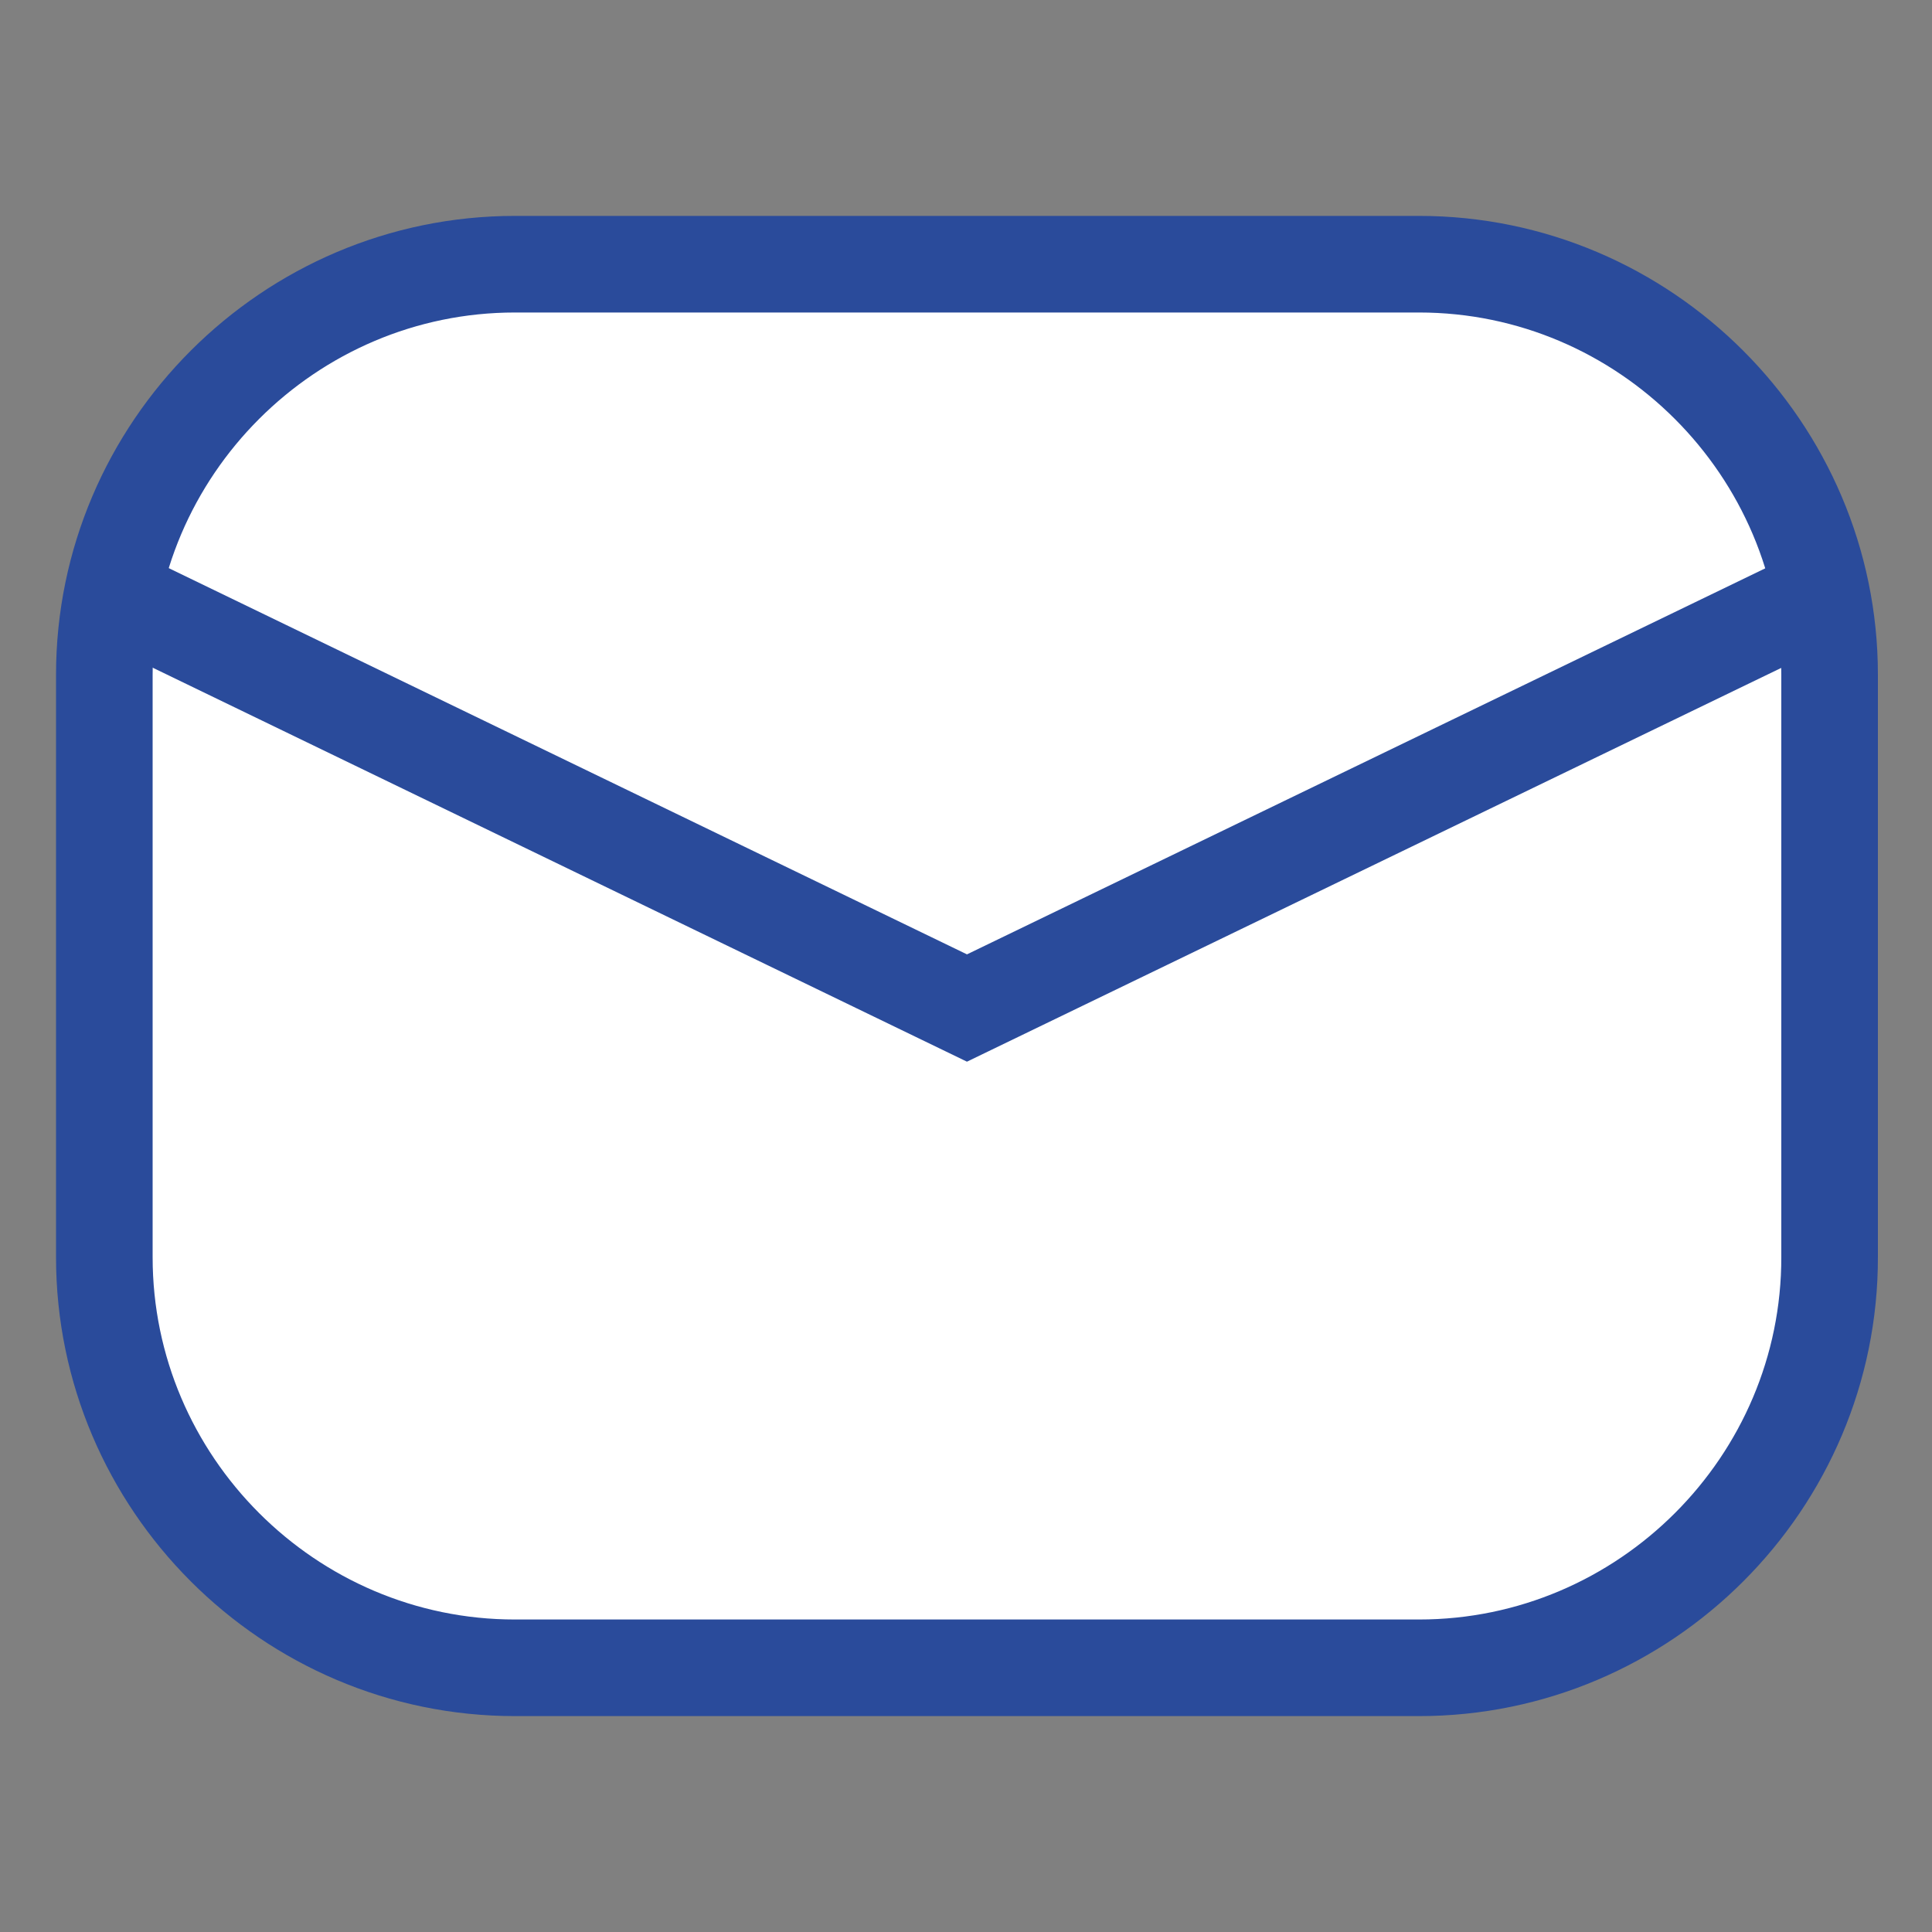
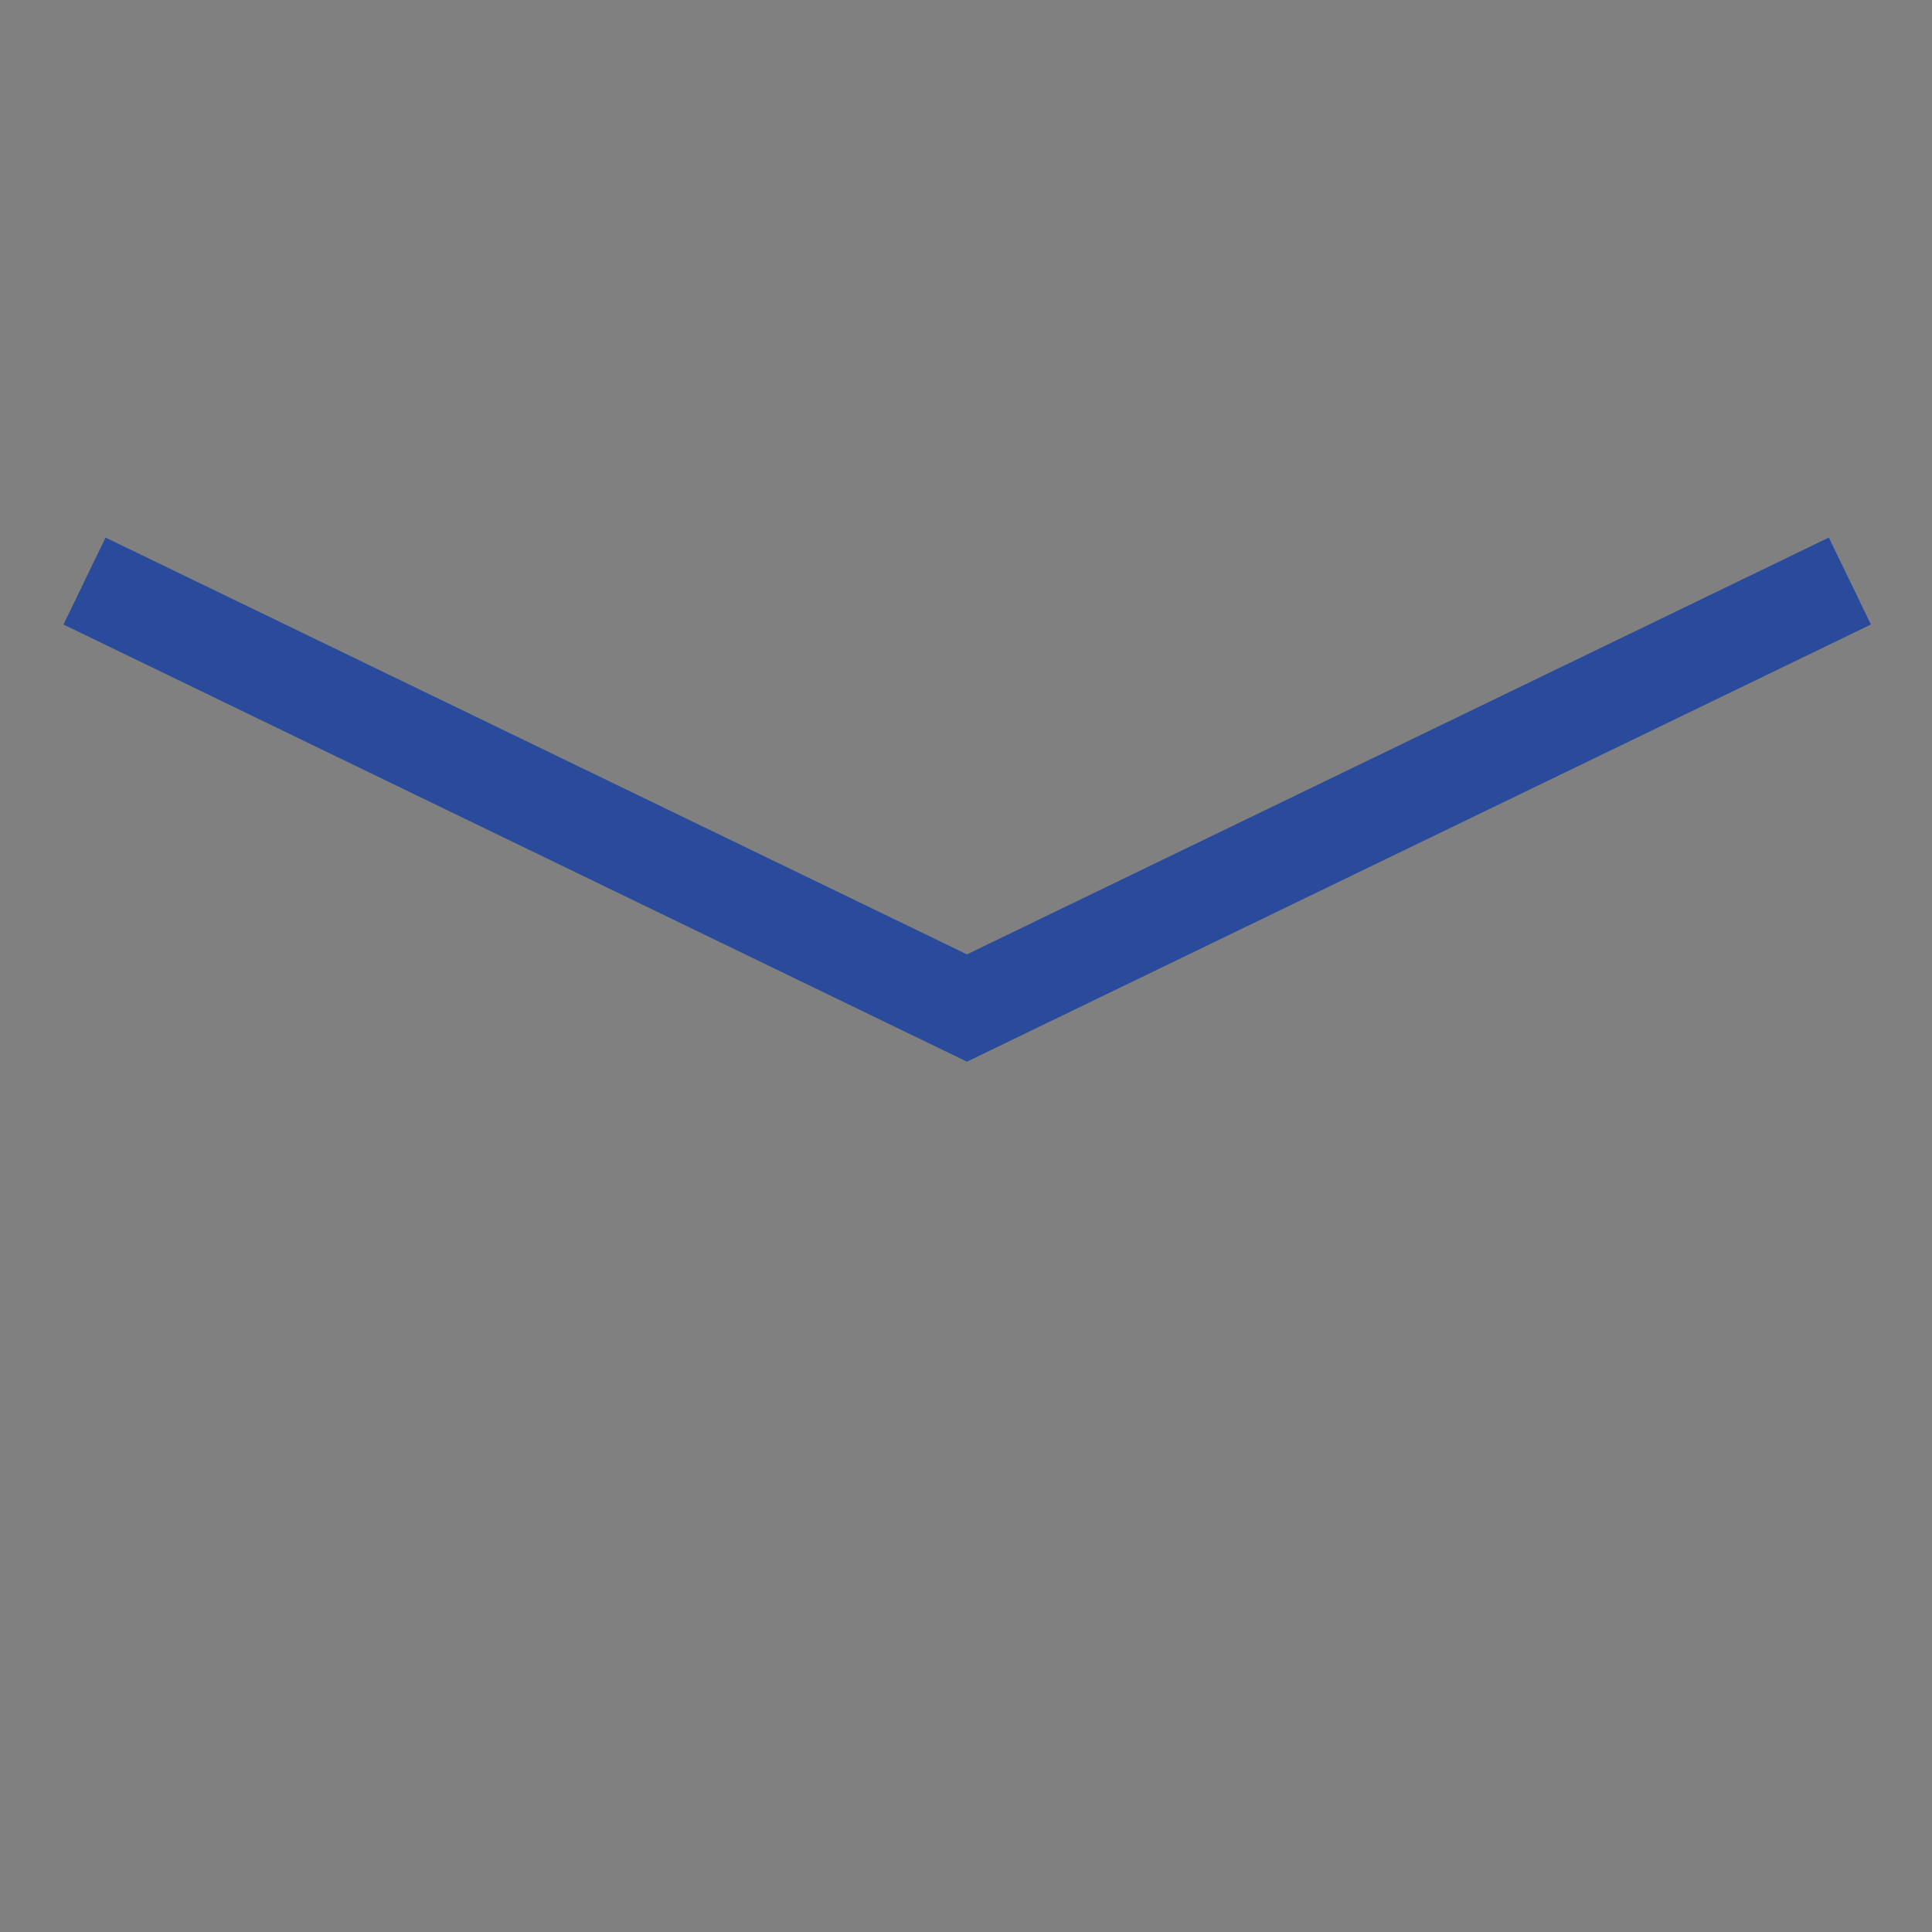
<svg xmlns="http://www.w3.org/2000/svg" version="1.0" id="Ebene_1" x="0px" y="0px" viewBox="0 0 40 40" style="enable-background:new 0 0 40 40;" xml:space="preserve">
  <rect x="0" y="0" width="40" height="40" fill="#808080" stroke="none" />
  <style type="text/css">
	.st0{fill:#FFFFFF;stroke:#2A4B9B;stroke-width:2;stroke-miterlimit:10;}
	.st1{fill:none;stroke:#2A4B9B;stroke-width:2;stroke-miterlimit:10;}
</style>
  <g>
-     <path class="st0" d="M29.38,34.53H10.66c-4.68,0-8.5-3.83-8.5-8.5V13.97c0-4.68,3.83-8.5,8.5-8.5h18.72c4.68,0,8.5,3.83,8.5,8.5   v12.05C37.89,30.7,34.06,34.53,29.38,34.53z" />
    <polyline class="st1" points="1.75,12.03 20.02,20.87 38.3,12.03  " />
  </g>
</svg>